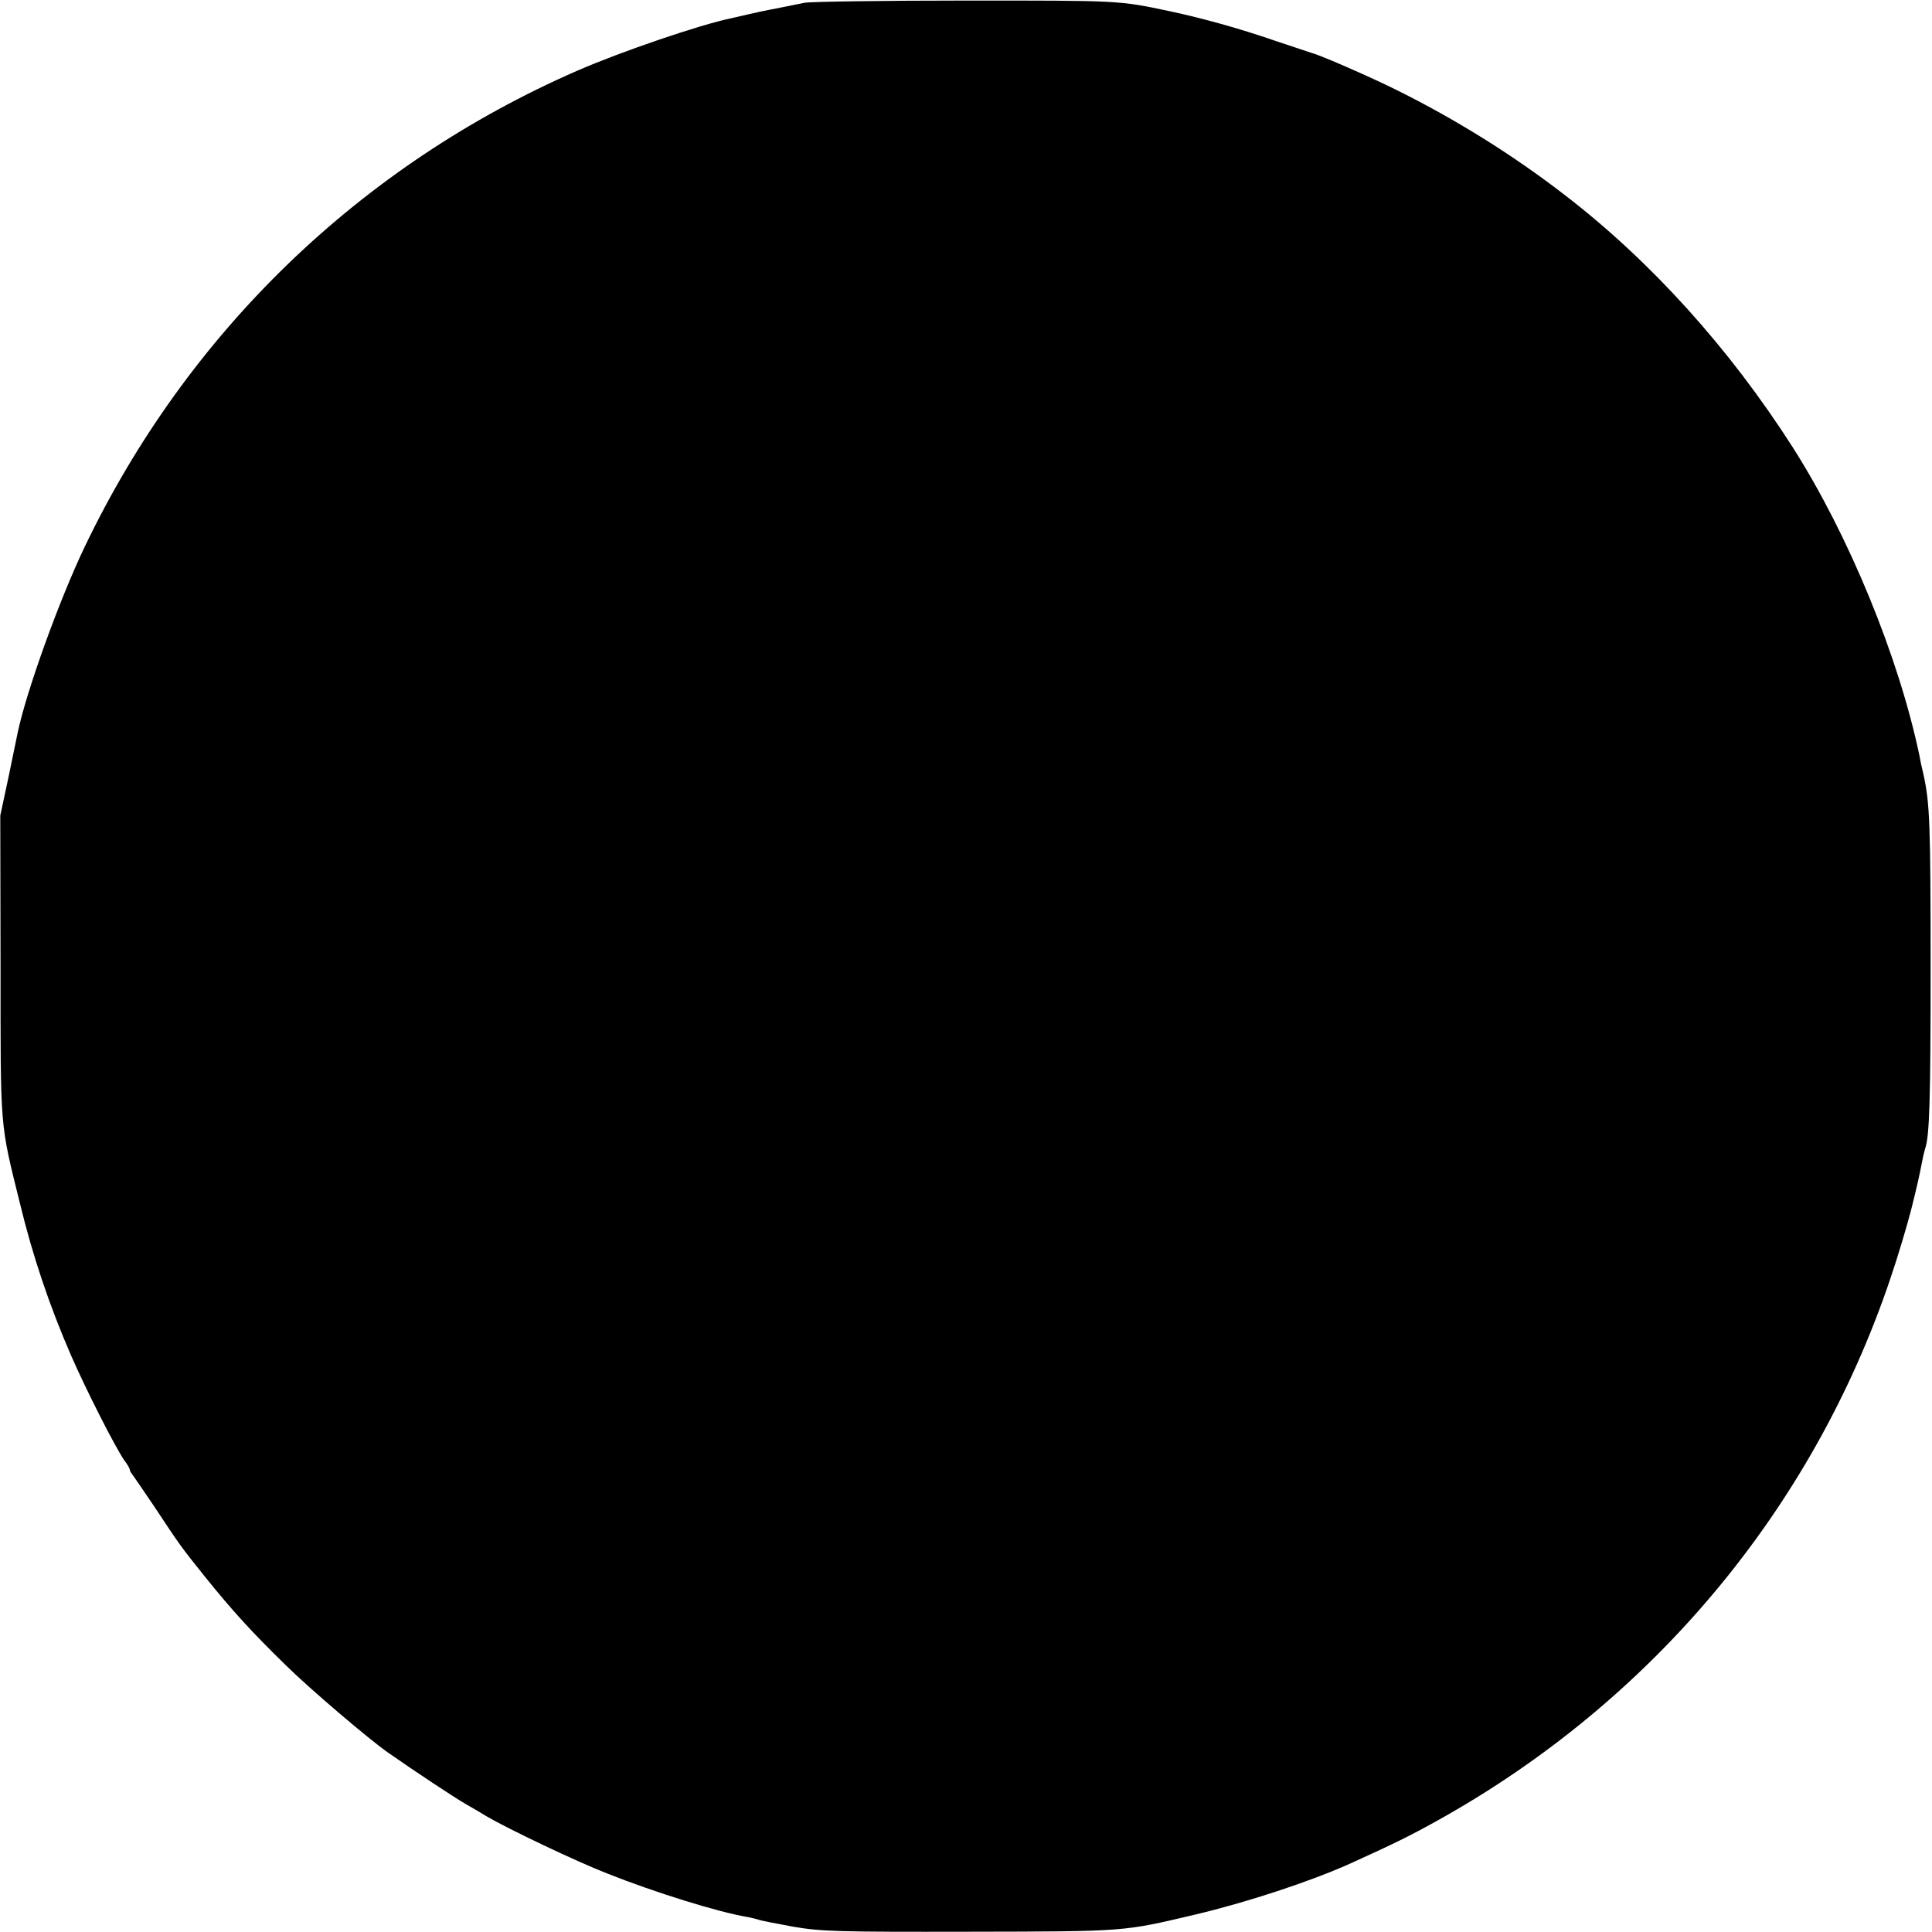
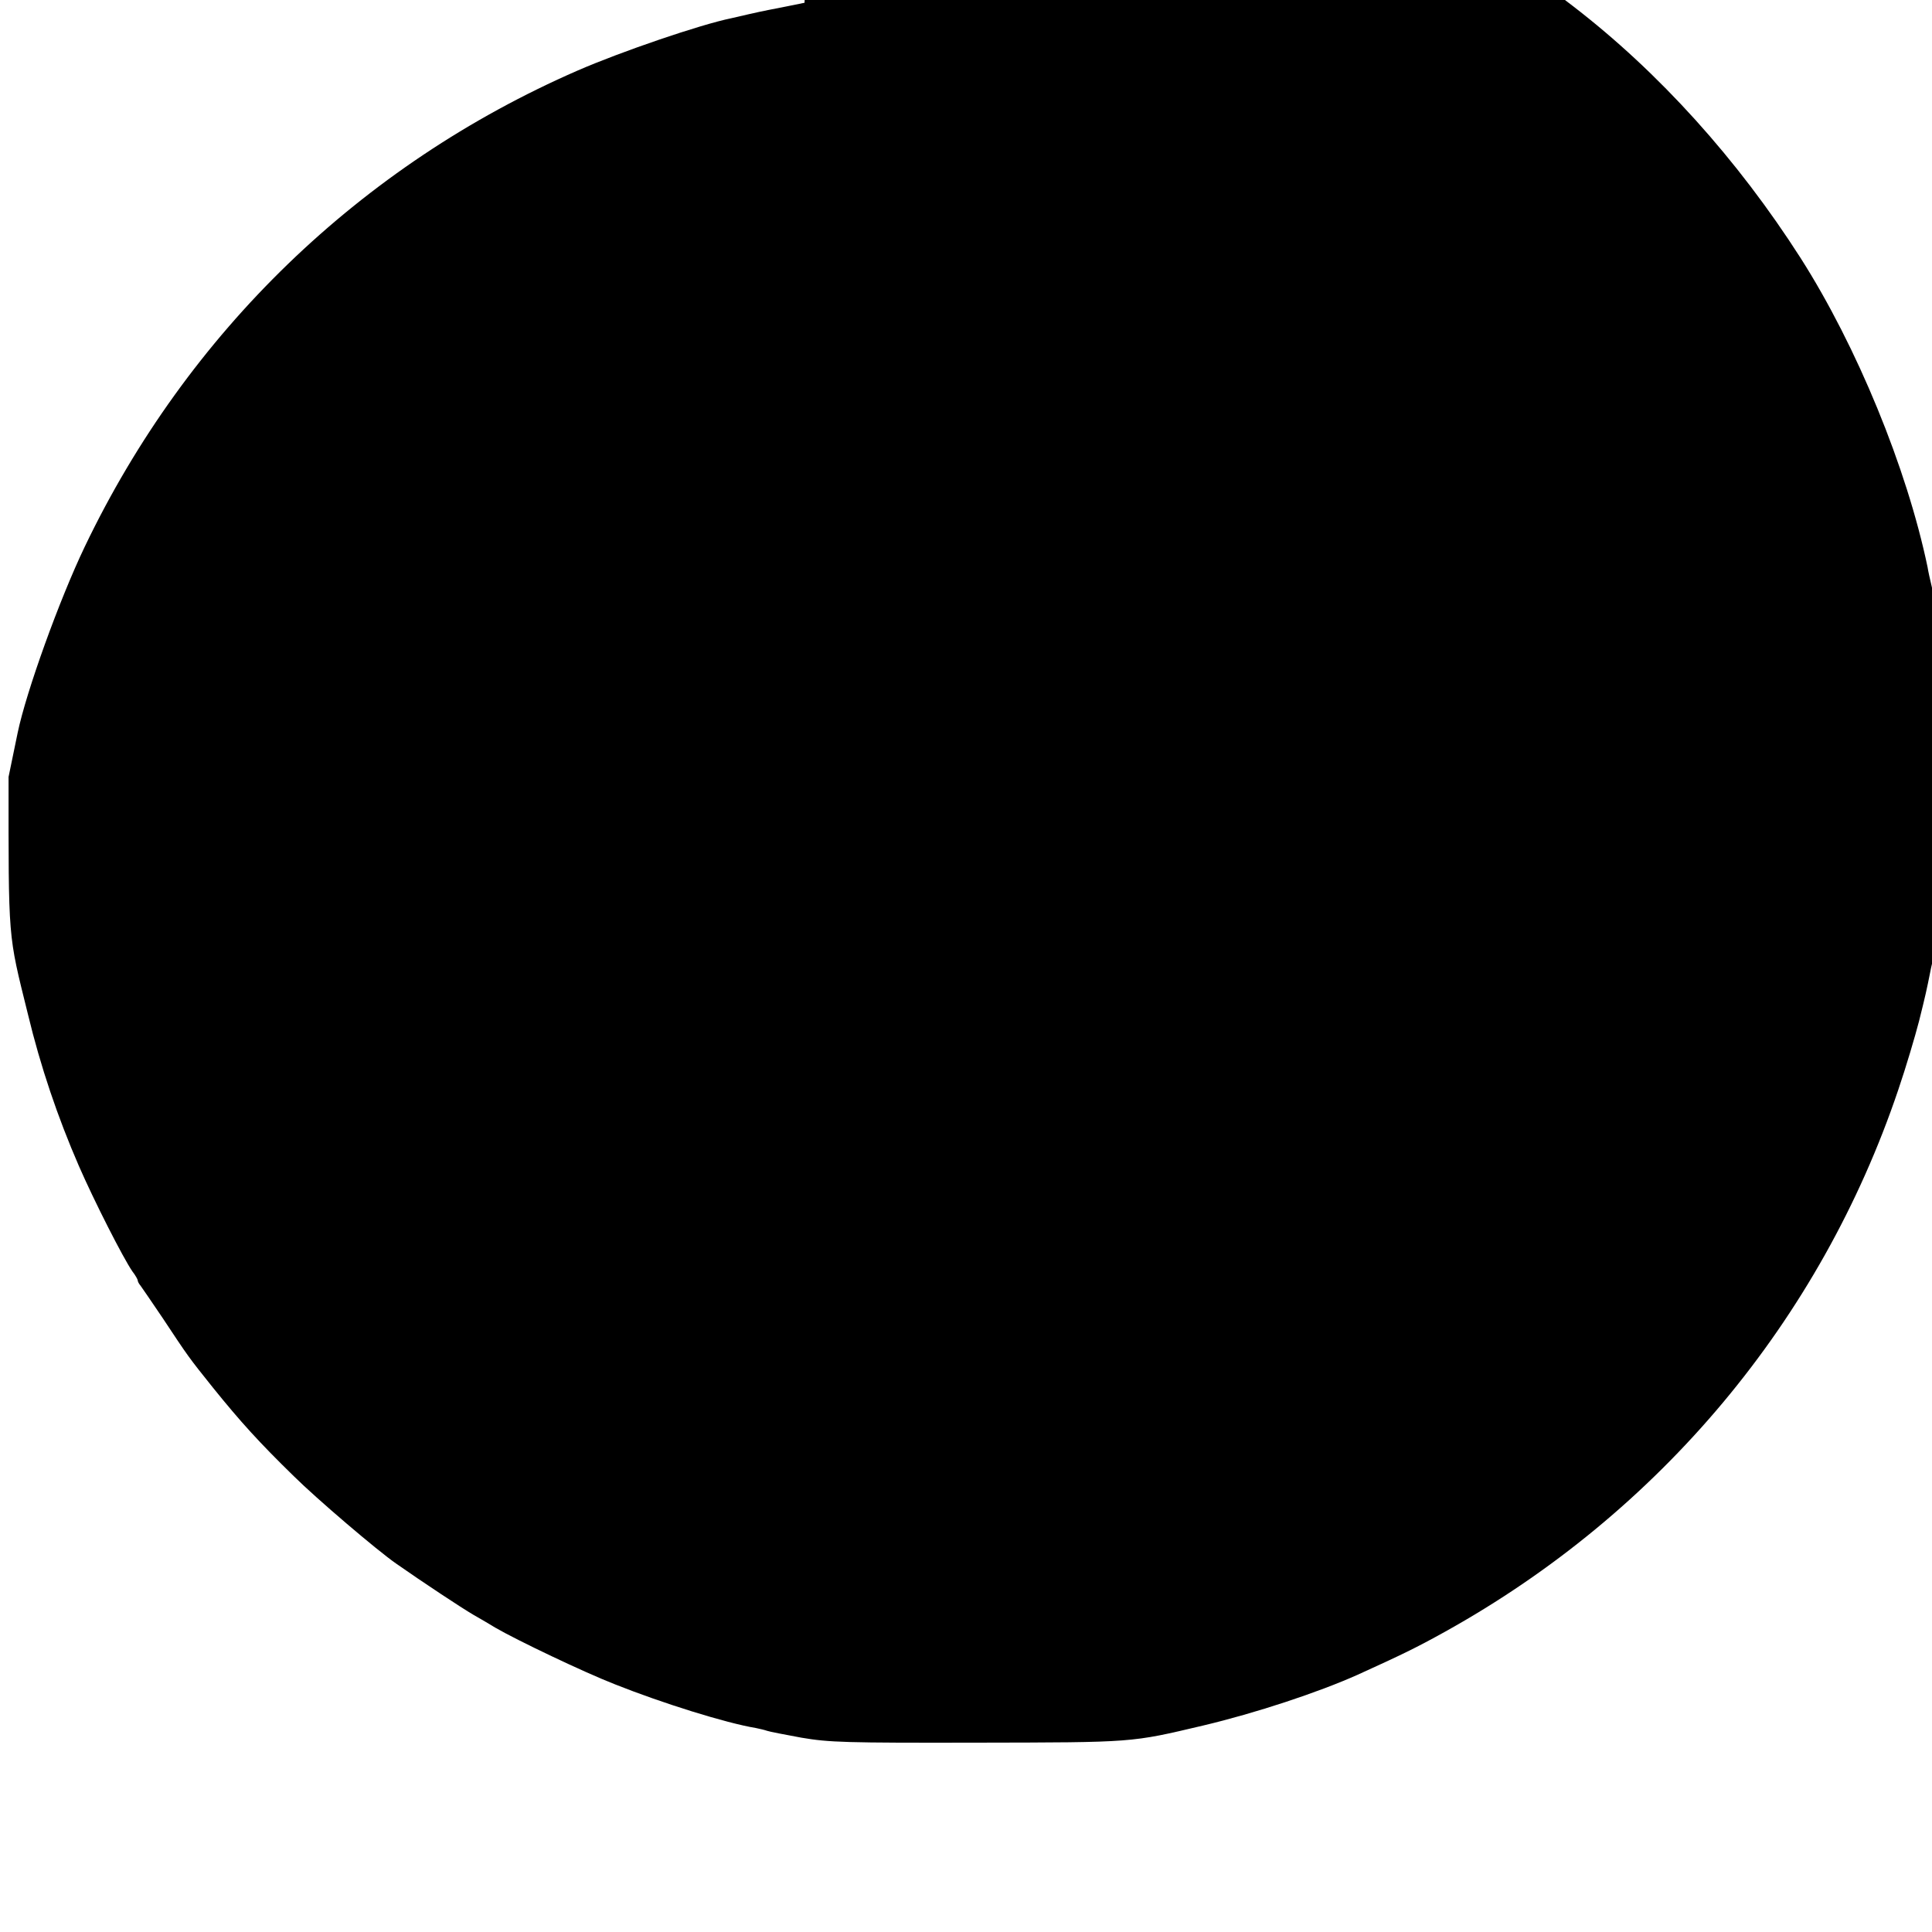
<svg xmlns="http://www.w3.org/2000/svg" version="1.0" width="700pt" height="700pt" viewBox="0 0 700 700" preserveAspectRatio="xMidYMid meet">
  <g transform="translate(0,700) scale(0.1,-0.1)" fill="#000000" stroke="none">
-     <path d="M2915 6990 c-39 -8 -68 -14 -130 -26 -16 -3 -48 -10 -70 -15 -22 -5 -51 -12 -65 -15 -113 -23 -402 -122 -558 -190 -786 -343 -1413 -948 -1785 -1725 -92 -192 -212 -525 -243 -674 -2 -11 -17 -83 -33 -160 l-30 -140 1 -545 c0 -600 -3 -564 70 -859 46 -191 108 -374 185 -551 55 -126 160 -333 194 -382 11 -14 19 -29 19 -32 0 -4 4 -12 10 -19 5 -7 41 -59 80 -117 94 -142 94 -142 182 -252 100 -124 168 -199 293 -321 85 -84 302 -269 371 -317 100 -70 238 -161 279 -185 28 -16 64 -37 80 -47 77 -45 322 -162 435 -206 171 -68 401 -140 510 -158 14 -3 32 -7 40 -10 8 -3 65 -14 125 -25 100 -17 158 -19 635 -18 573 1 557 0 820 62 190 45 417 120 560 184 163 74 214 99 315 155 780 433 1362 1129 1644 1965 28 82 61 194 75 248 24 96 28 115 41 180 3 17 8 36 10 43 16 45 20 173 20 657 0 516 -3 593 -25 695 -6 25 -13 56 -15 70 -75 359 -256 800 -460 1120 -229 358 -513 673 -825 913 -185 143 -391 272 -606 379 -94 47 -277 127 -308 135 -6 2 -69 23 -141 47 -125 43 -258 80 -375 105 -188 40 -183 39 -740 39 -300 0 -563 -4 -585 -8z" />
+     <path d="M2915 6990 c-39 -8 -68 -14 -130 -26 -16 -3 -48 -10 -70 -15 -22 -5 -51 -12 -65 -15 -113 -23 -402 -122 -558 -190 -786 -343 -1413 -948 -1785 -1725 -92 -192 -212 -525 -243 -674 -2 -11 -17 -83 -33 -160 c0 -600 -3 -564 70 -859 46 -191 108 -374 185 -551 55 -126 160 -333 194 -382 11 -14 19 -29 19 -32 0 -4 4 -12 10 -19 5 -7 41 -59 80 -117 94 -142 94 -142 182 -252 100 -124 168 -199 293 -321 85 -84 302 -269 371 -317 100 -70 238 -161 279 -185 28 -16 64 -37 80 -47 77 -45 322 -162 435 -206 171 -68 401 -140 510 -158 14 -3 32 -7 40 -10 8 -3 65 -14 125 -25 100 -17 158 -19 635 -18 573 1 557 0 820 62 190 45 417 120 560 184 163 74 214 99 315 155 780 433 1362 1129 1644 1965 28 82 61 194 75 248 24 96 28 115 41 180 3 17 8 36 10 43 16 45 20 173 20 657 0 516 -3 593 -25 695 -6 25 -13 56 -15 70 -75 359 -256 800 -460 1120 -229 358 -513 673 -825 913 -185 143 -391 272 -606 379 -94 47 -277 127 -308 135 -6 2 -69 23 -141 47 -125 43 -258 80 -375 105 -188 40 -183 39 -740 39 -300 0 -563 -4 -585 -8z" />
  </g>
</svg>